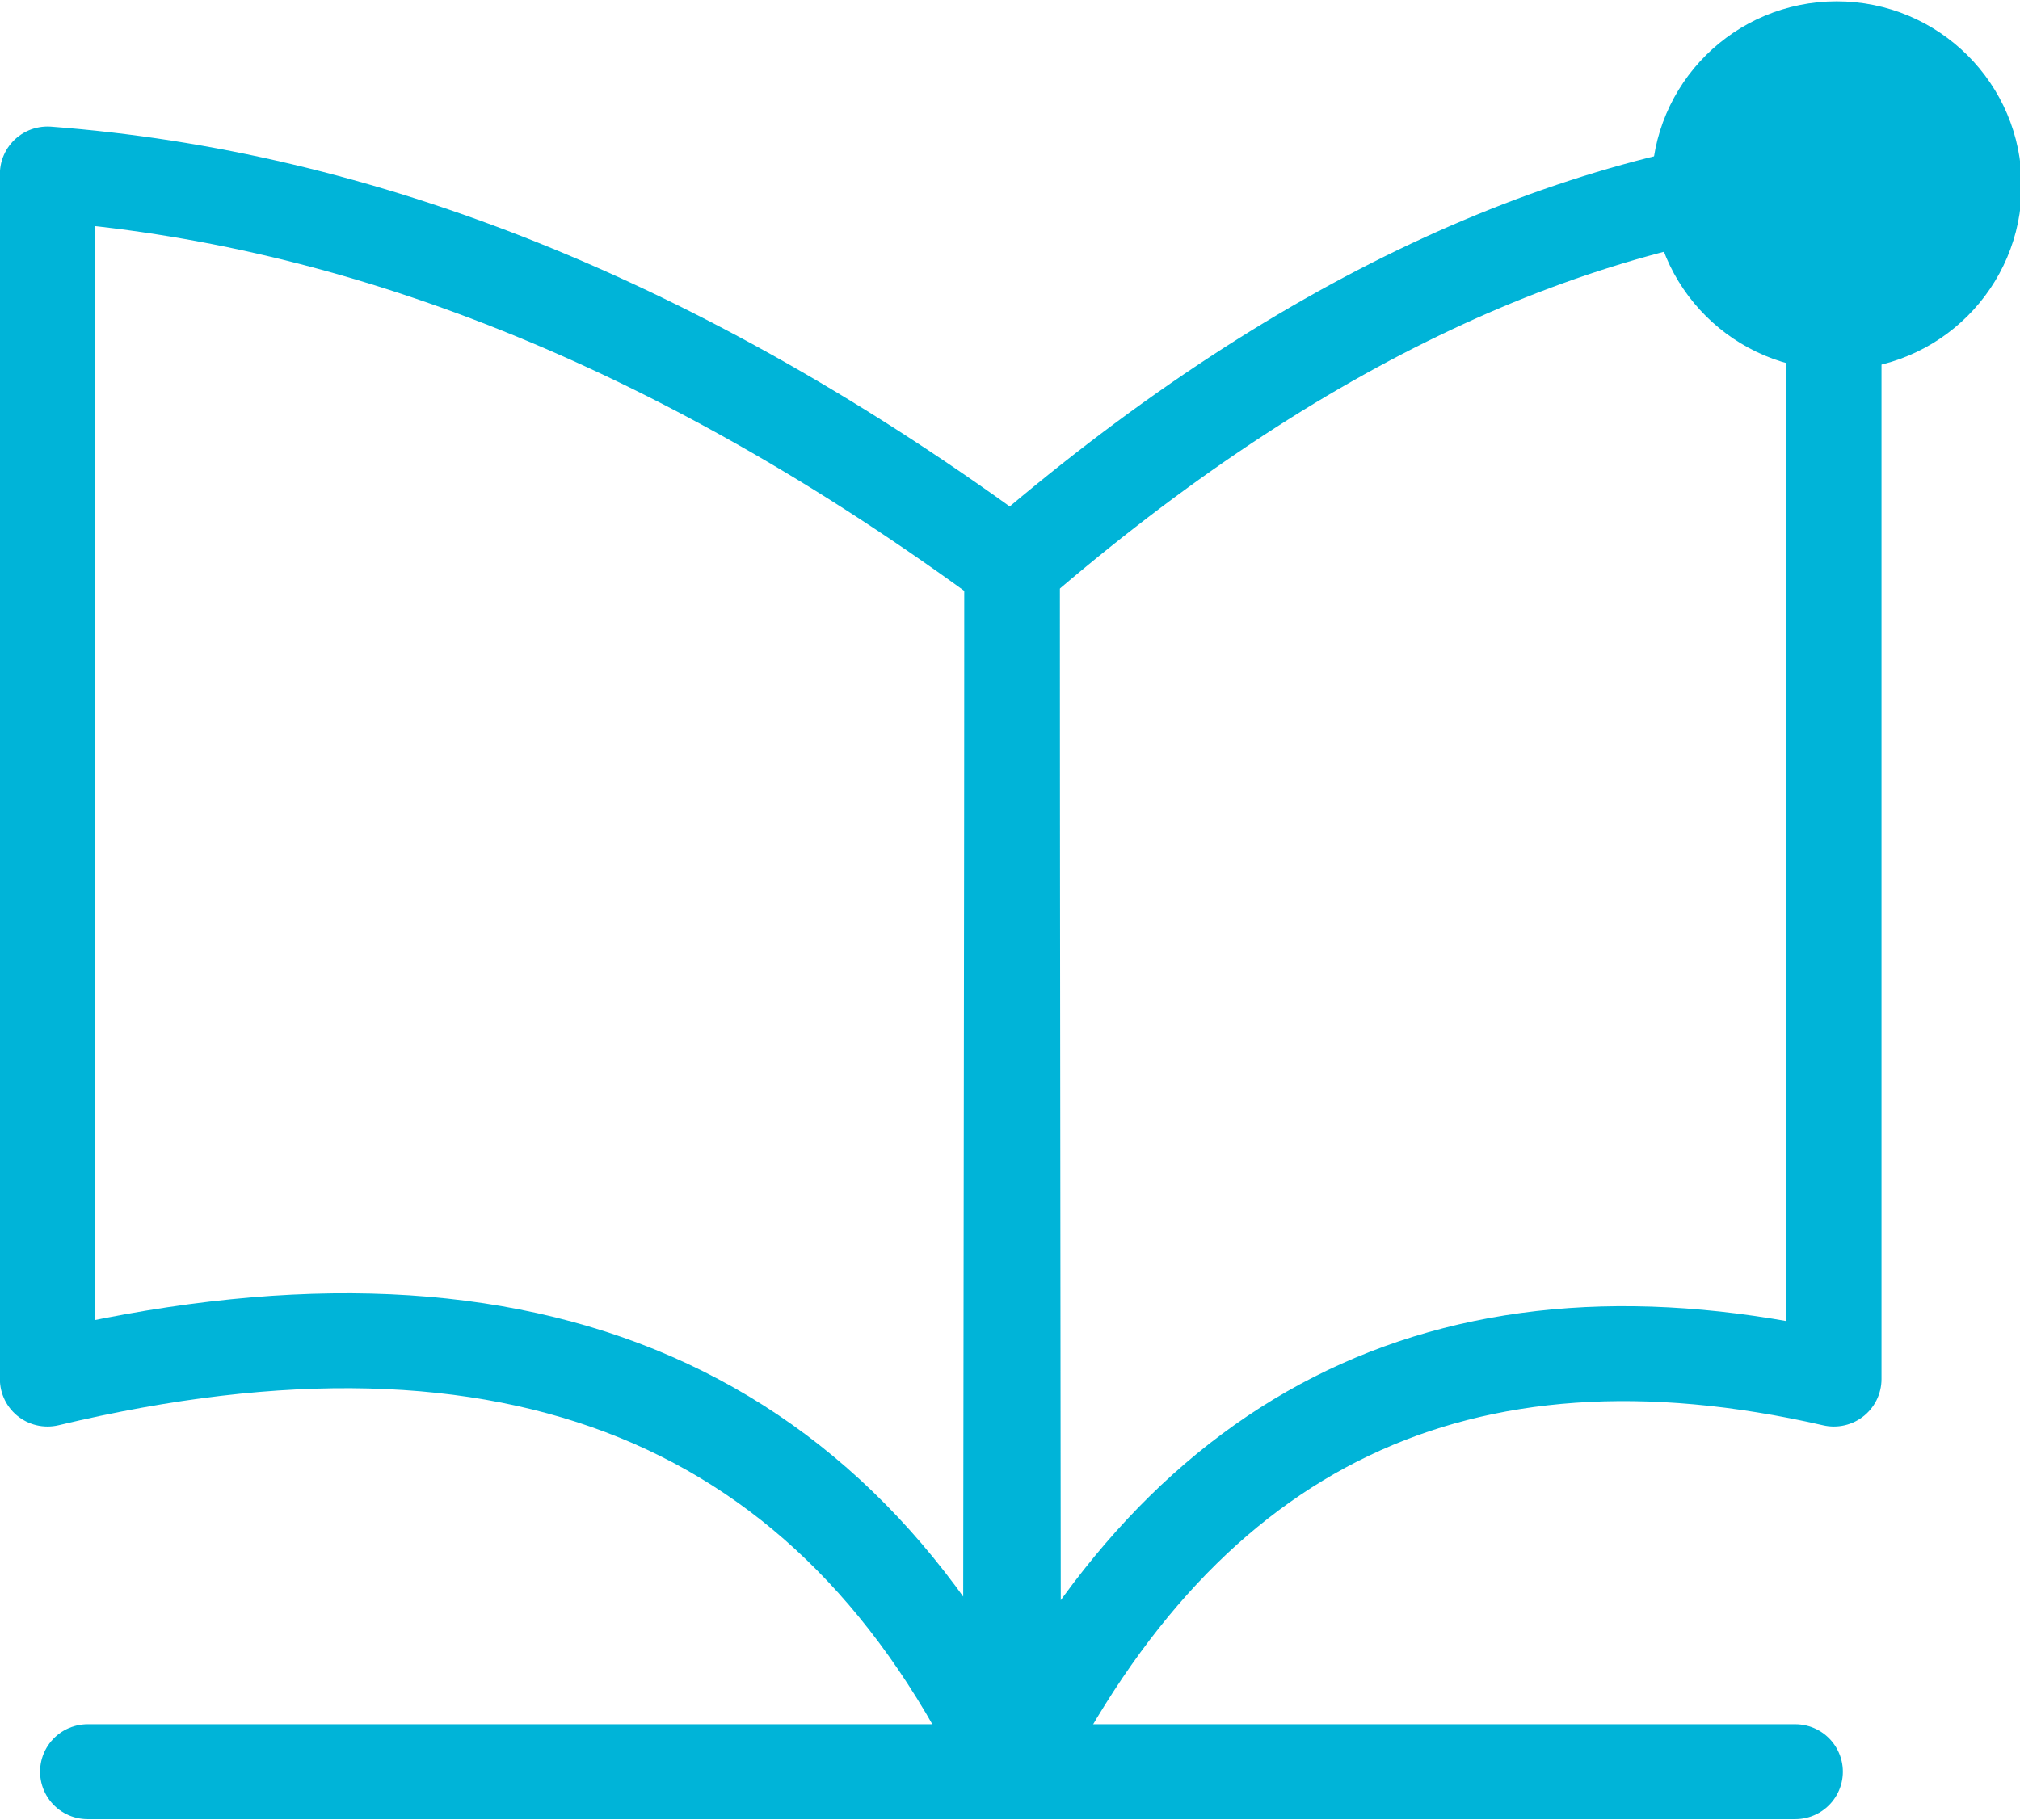
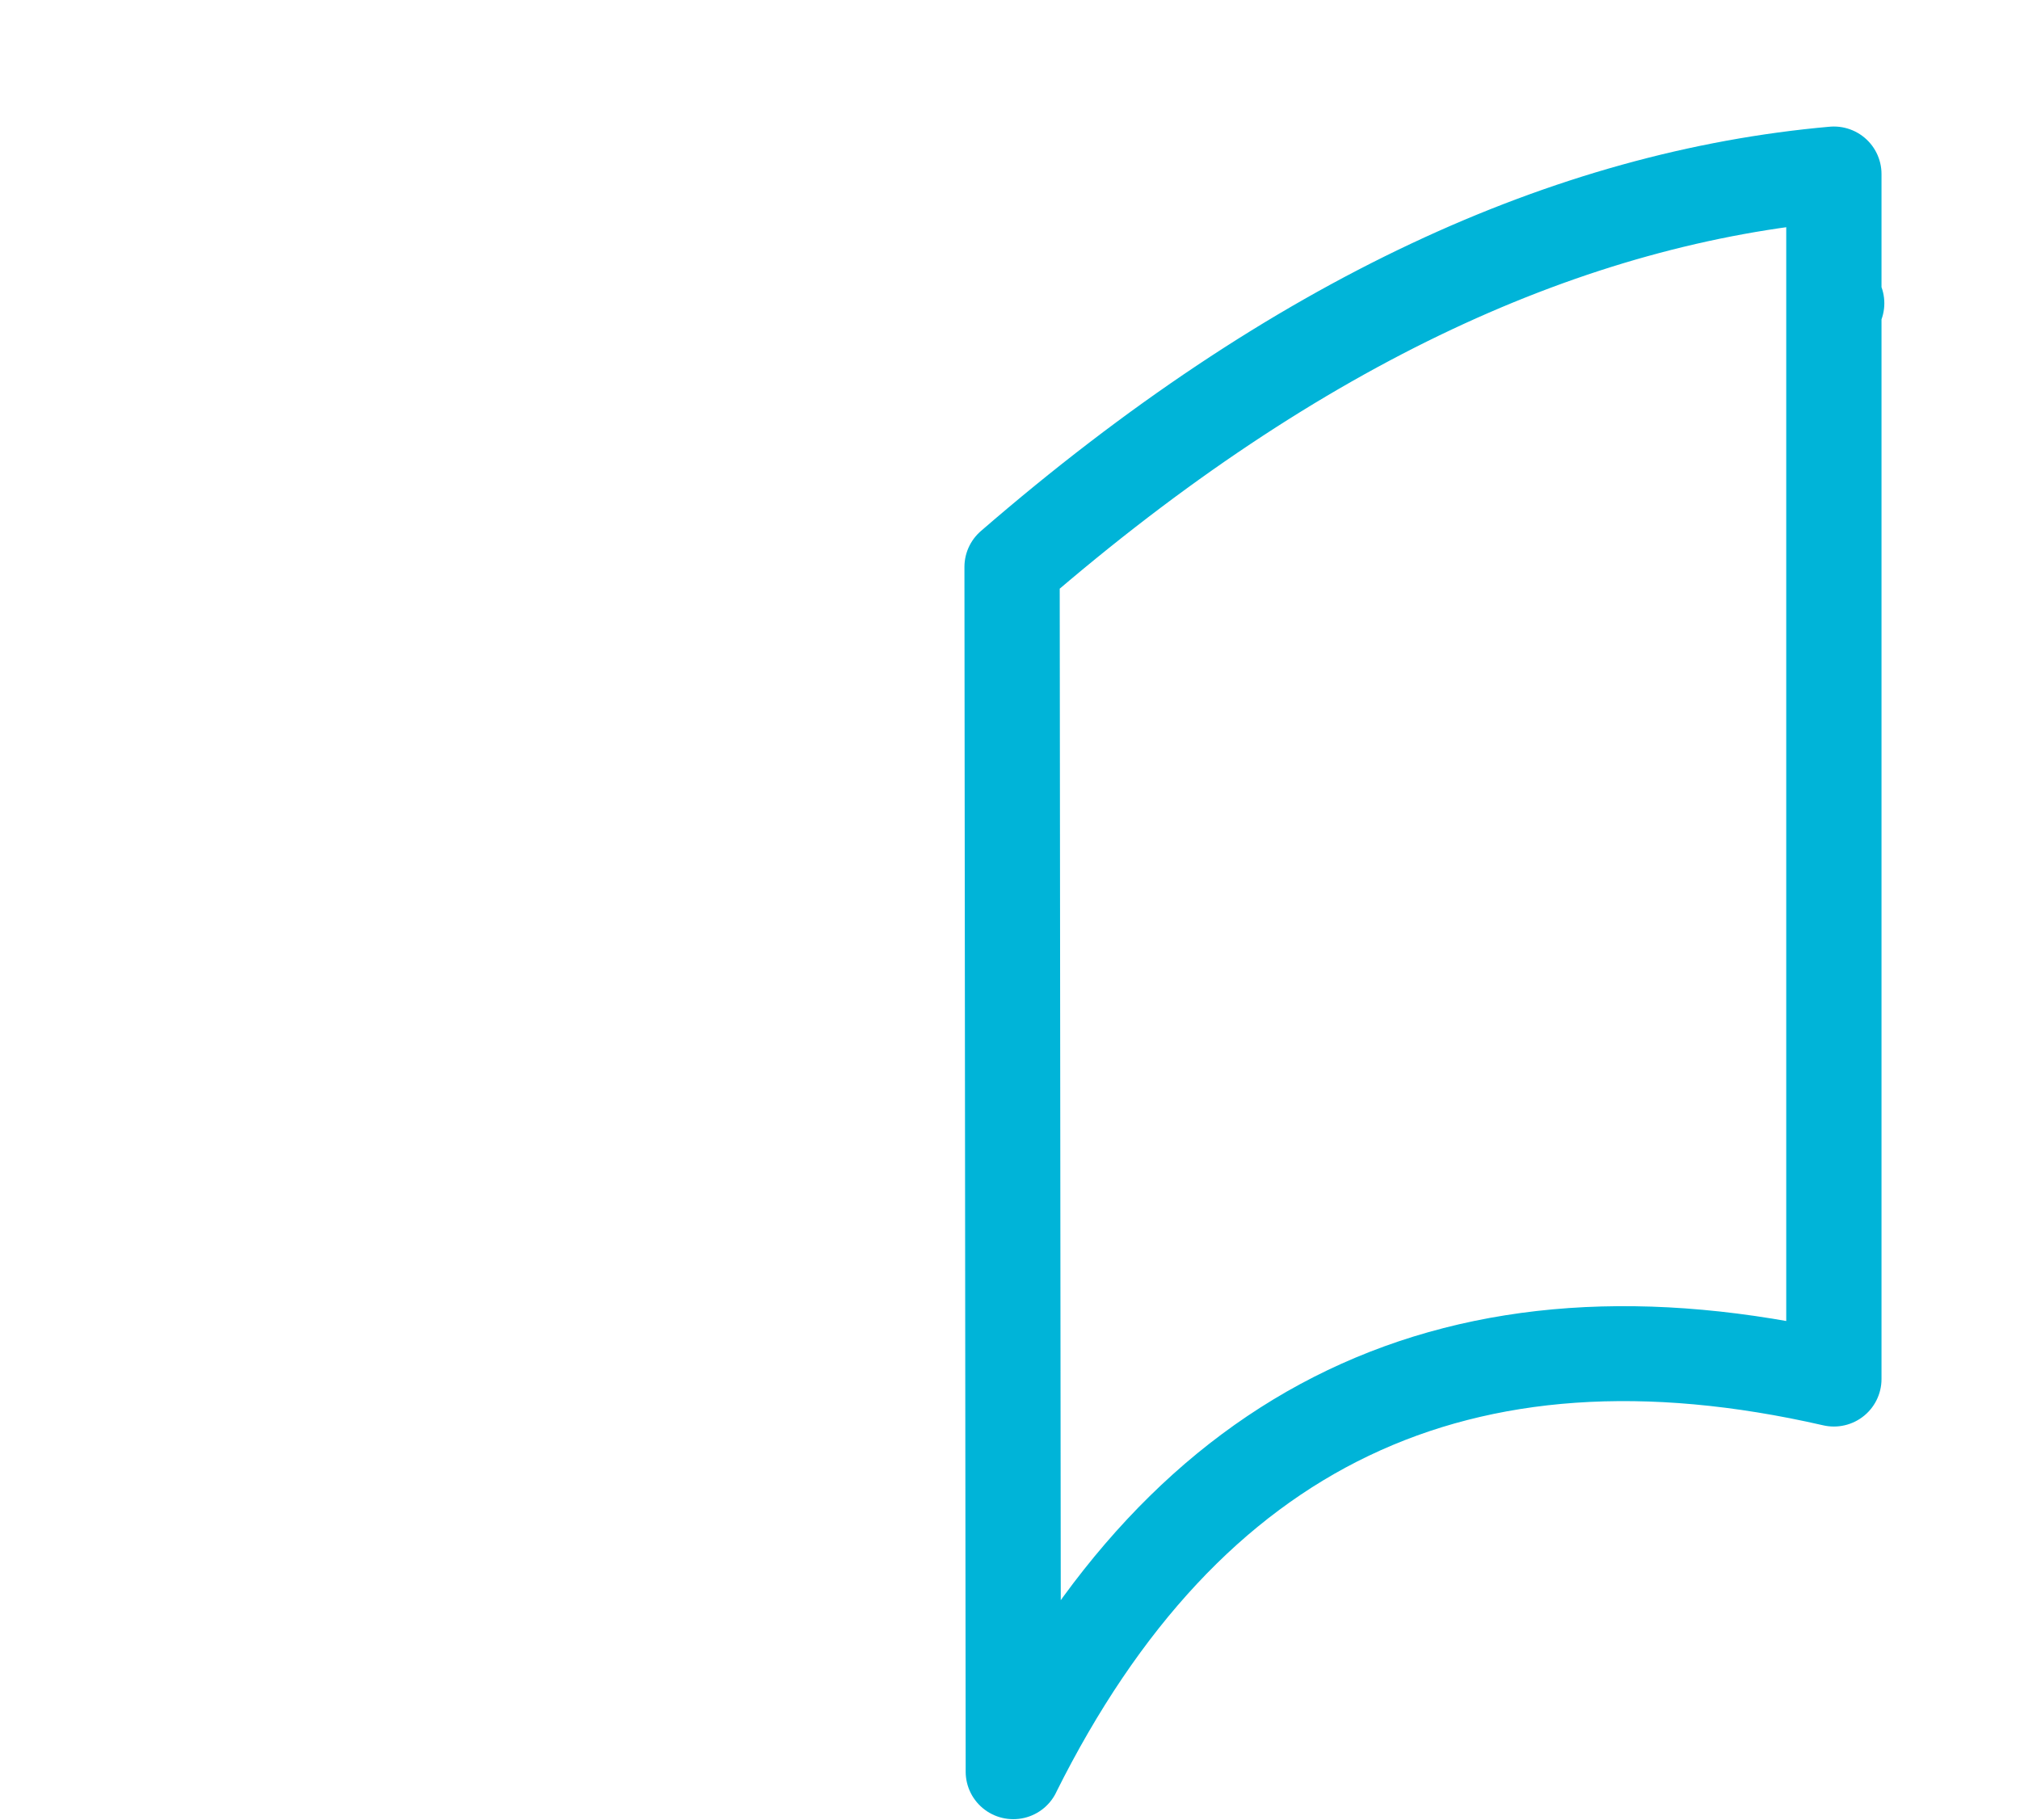
<svg xmlns="http://www.w3.org/2000/svg" width="2048" height="1845.3" viewBox="0 0 2123.66 1913.61" preserveAspectRatio="xMidYMid meet">
  <g opacity="1" transform="matrix(0.311, 0, 0, 0.31, 206.777, 1404.276)">
    <path d="M5534.61,-3939.69 L5534.61,148.38 Q3638.21,-287.6 2760.54,1479.99 L2760.54,1480.4 L2756.36,-2606.68 C3721.1,-3444.98 4646.74,-3860.55 5534.61,-3939.69M5544.17,-3501.15 L5544.17,-3501.15" opacity="1" style="fill:none;stroke:#00B4D8;stroke-linecap:round;stroke-linejoin:round;stroke-width:322.06;" />
-     <path transform="matrix(-1, 0, 0, 1, 3318.666, -908.358)" d="M3823.16,-3031.33 L3823.16,1056.74 Q1460.89,490.69 567.22,2388.35 L567.22,2388.76 L562.31,-1698.32 C1694.64,-2536.62 2781.07,-2952.19 3823.16,-3031.33 L3823.16,-3031.33 Z" fill-rule="evenodd" opacity="1" style="fill:none;stroke:#00B4D8;stroke-linecap:round;stroke-linejoin:round;stroke-width:322.06;" />
-     <ellipse cx="5544.17" cy="-3900.07" rx="464.43" ry="464.43" opacity="1" style="fill:#00B4D8;stroke:#00B4D8;stroke-linecap:round;stroke-linejoin:round;stroke-width:322.06;" />
-     <path d="M-368.67,1480.4 L5403.95,1480.4" fill-rule="evenodd" opacity="1" style="fill:none;stroke:#00B4D8;stroke-linecap:round;stroke-linejoin:round;stroke-width:322.06;" />
  </g>
</svg>